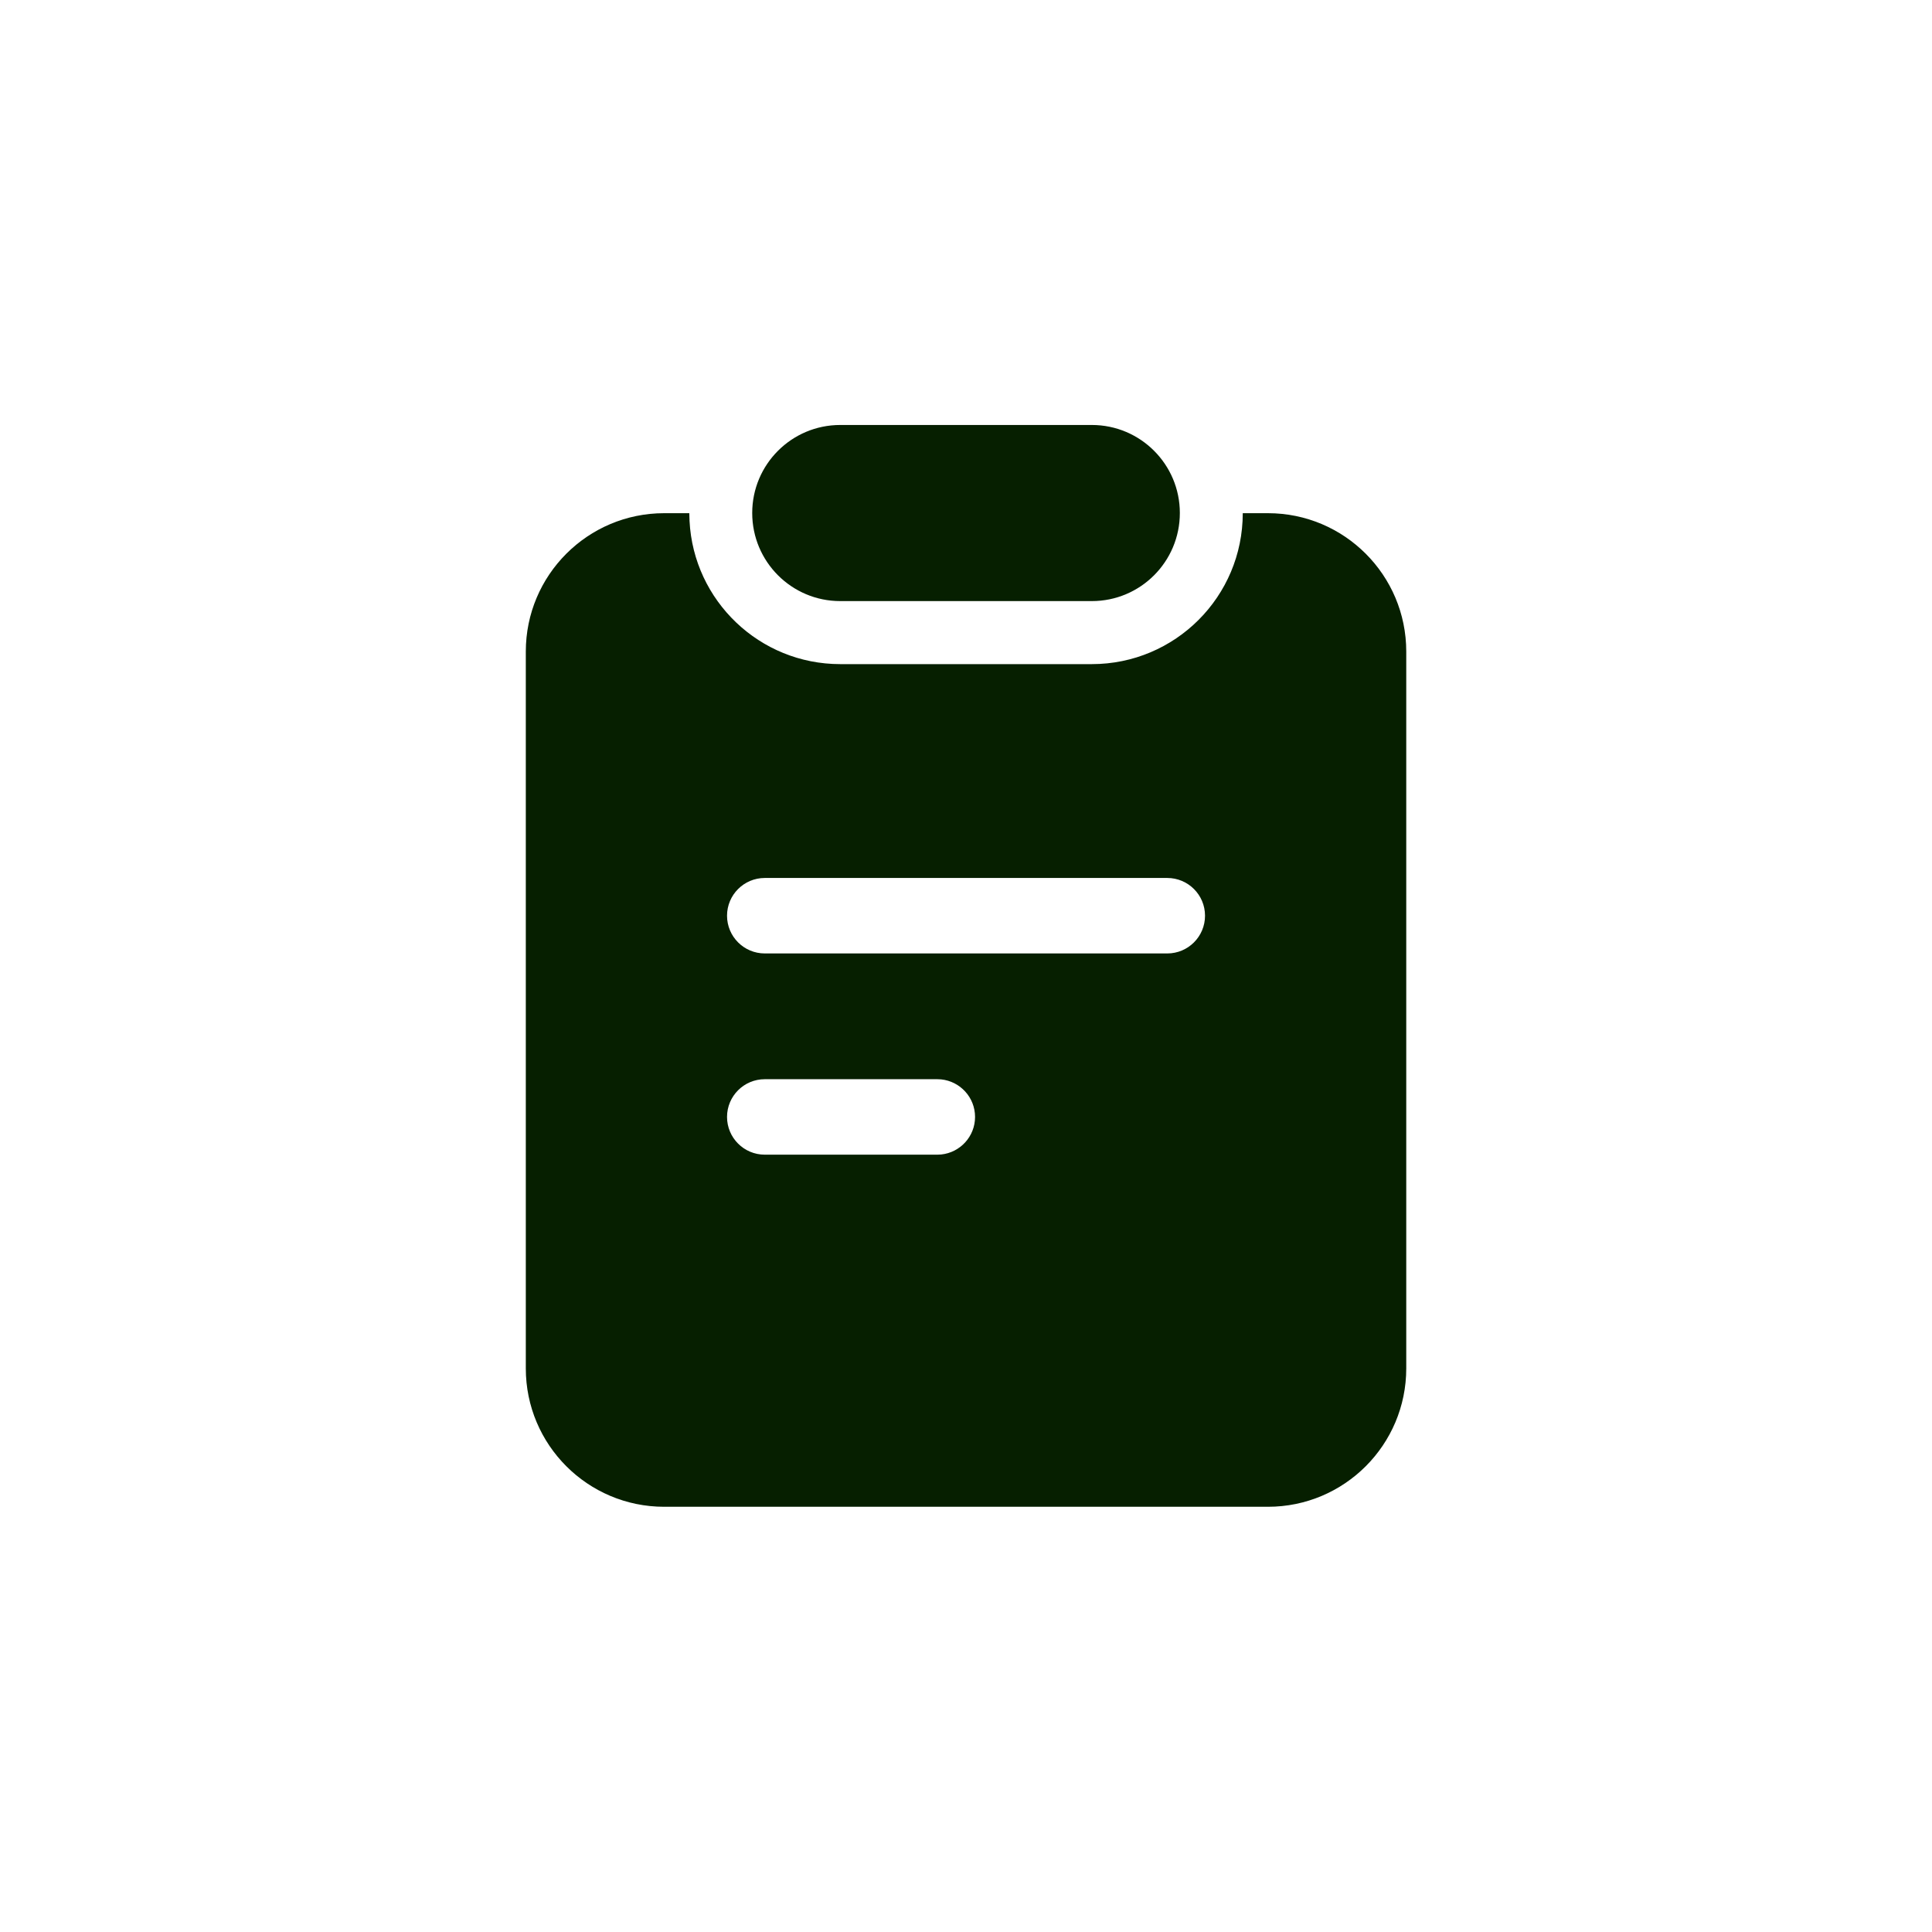
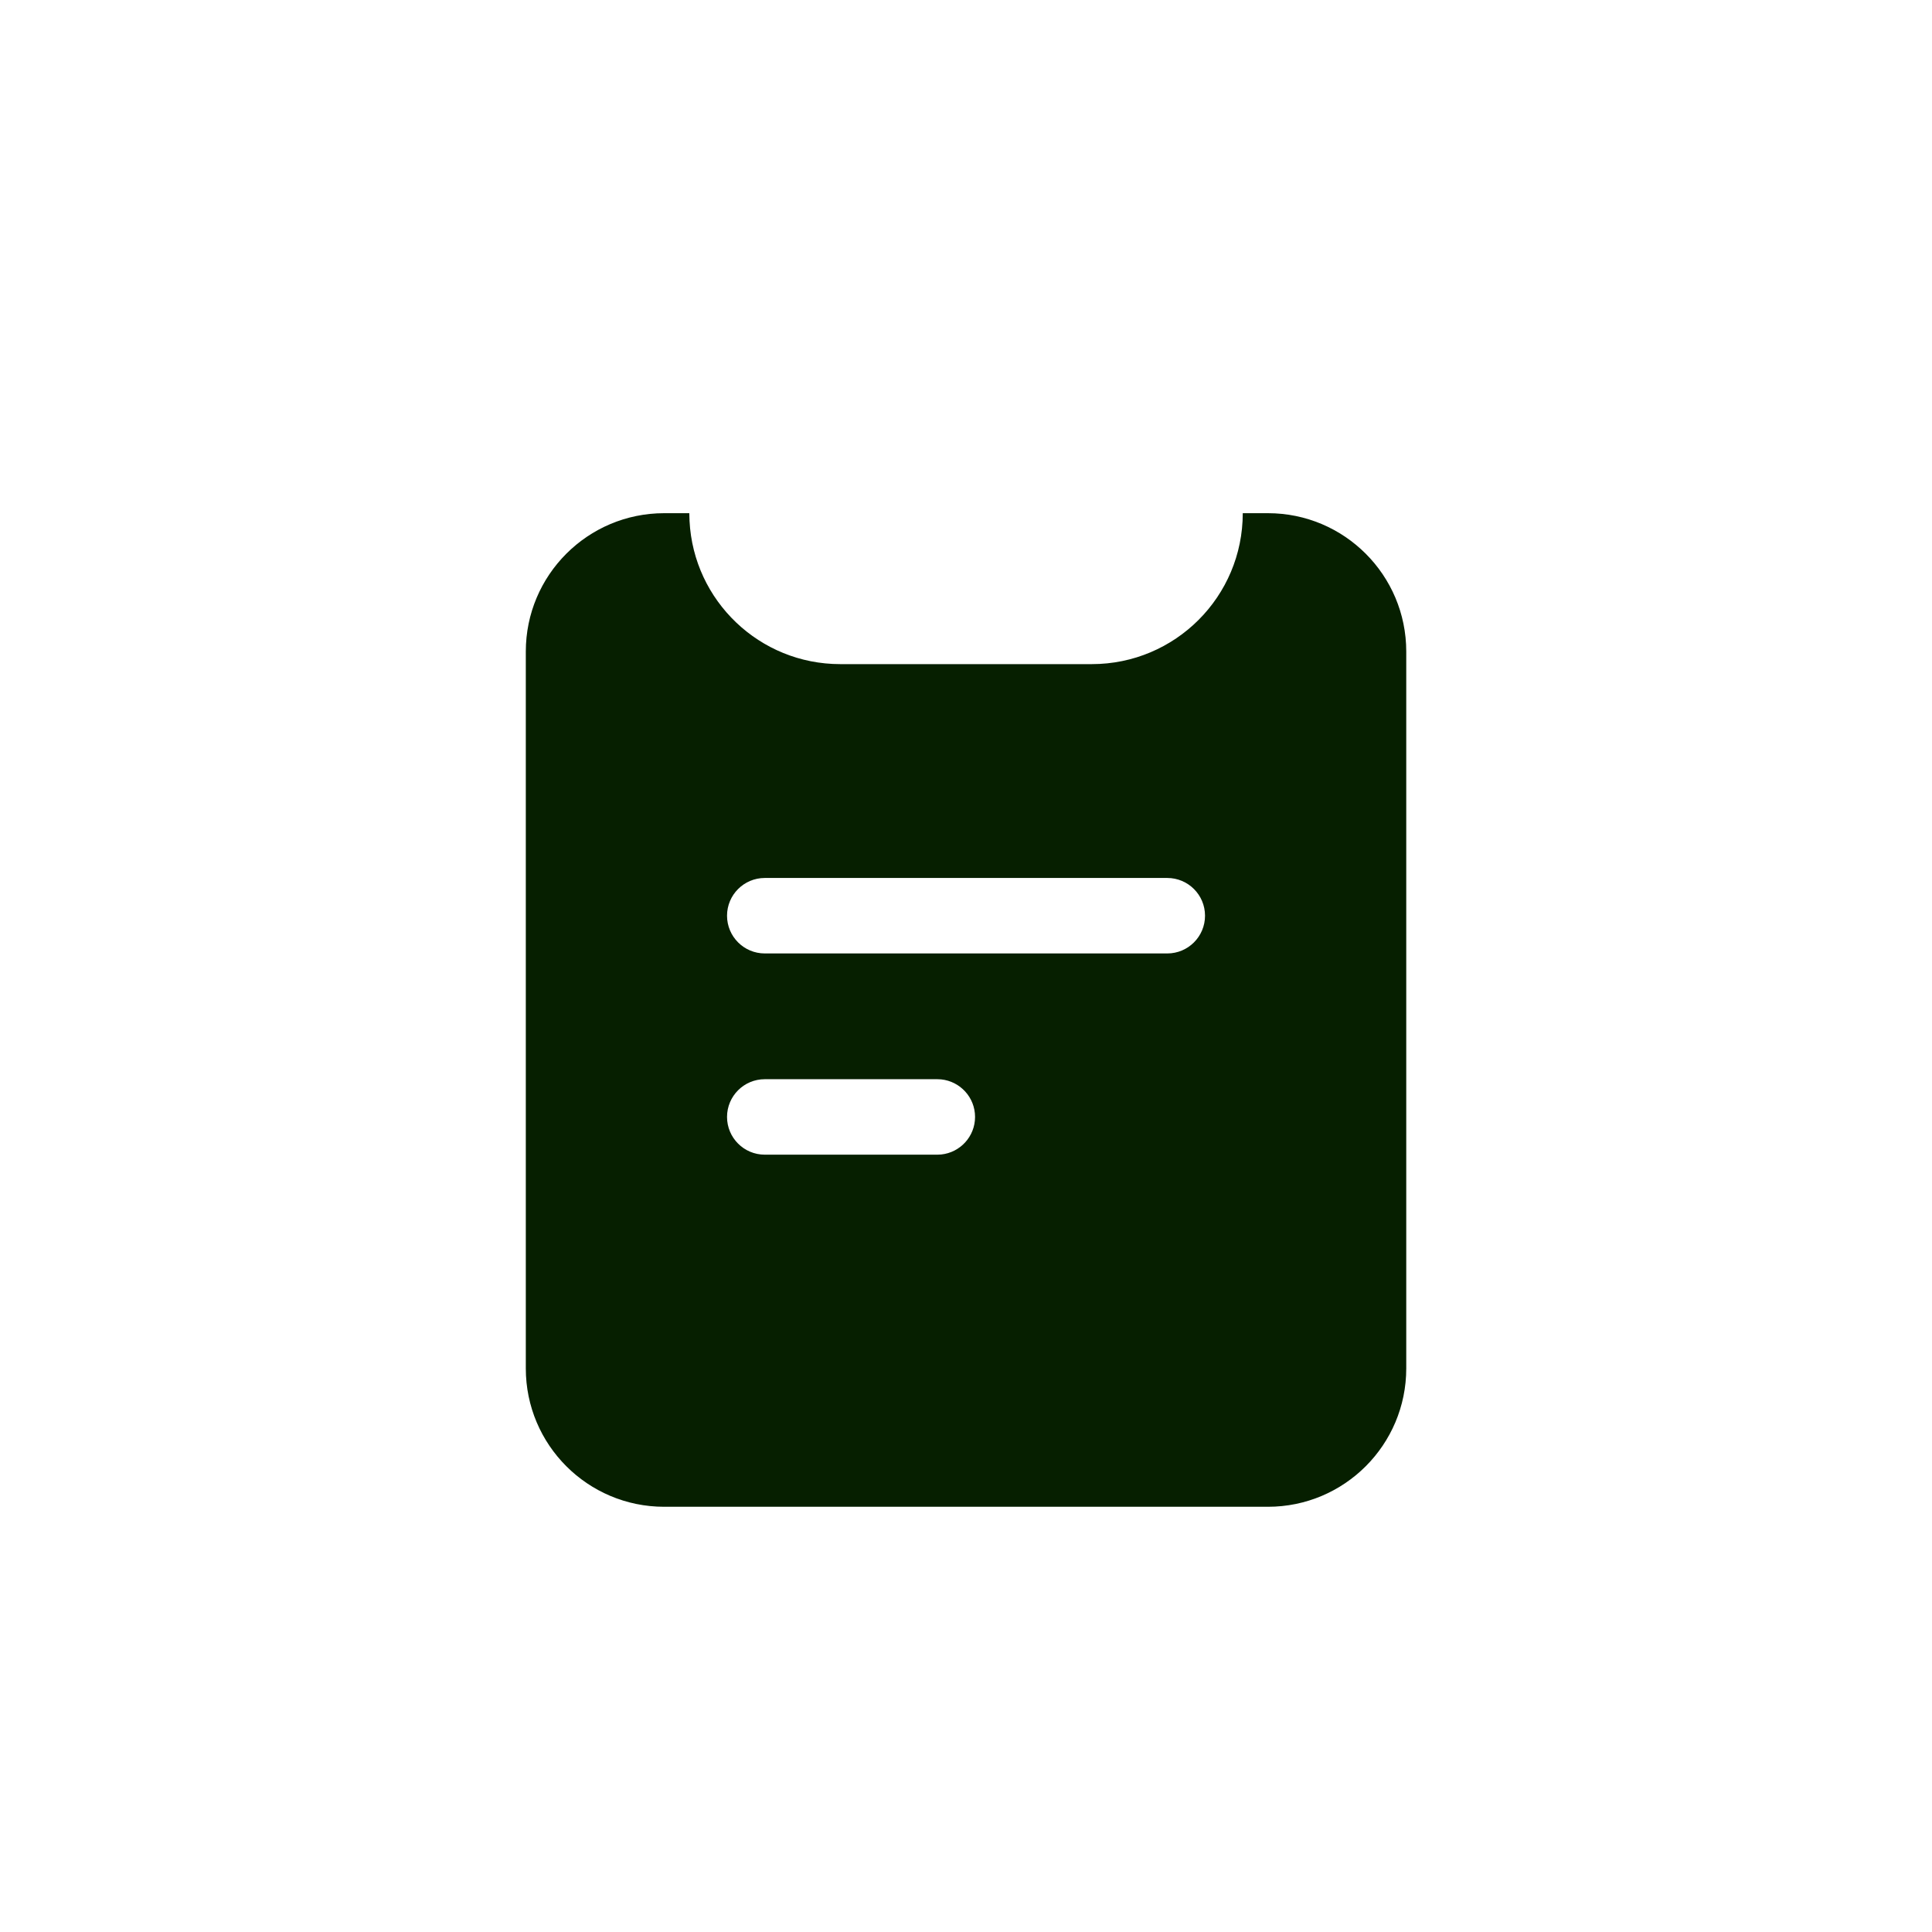
<svg xmlns="http://www.w3.org/2000/svg" fill="none" viewBox="0 0 32 32" height="32" width="32">
-   <path fill="#061F00" d="M12.459 8.497C12.459 7.692 13.112 7.039 13.917 7.039H18.084C18.889 7.039 19.542 7.692 19.542 8.497C19.542 9.303 18.889 9.956 18.084 9.956H13.917C13.112 9.956 12.459 9.303 12.459 8.497Z" clip-rule="evenodd" fill-rule="evenodd" />
  <path fill="#061F00" d="M11.421 8.629C11.488 9.95 12.58 11 13.917 11H18.084C19.465 11 20.584 9.881 20.584 8.5H21.001C22.266 8.5 23.292 9.526 23.292 10.792V22.665C23.292 23.931 22.266 24.957 21.001 24.957H11.001C9.735 24.957 8.709 23.931 8.709 22.665V10.792C8.709 9.526 9.735 8.5 11.001 8.5H11.417L11.421 8.629ZM12.667 17.875C12.322 17.875 12.042 18.155 12.042 18.5C12.042 18.845 12.322 19.125 12.667 19.125H15.525L15.588 19.122C15.903 19.09 16.15 18.824 16.15 18.5C16.15 18.176 15.903 17.91 15.588 17.878L15.525 17.875H12.667ZM12.667 14.542C12.322 14.542 12.042 14.822 12.042 15.167C12.042 15.512 12.322 15.792 12.667 15.792H19.334C19.679 15.792 19.959 15.512 19.959 15.167C19.959 14.822 19.679 14.542 19.334 14.542H12.667Z" />
</svg>